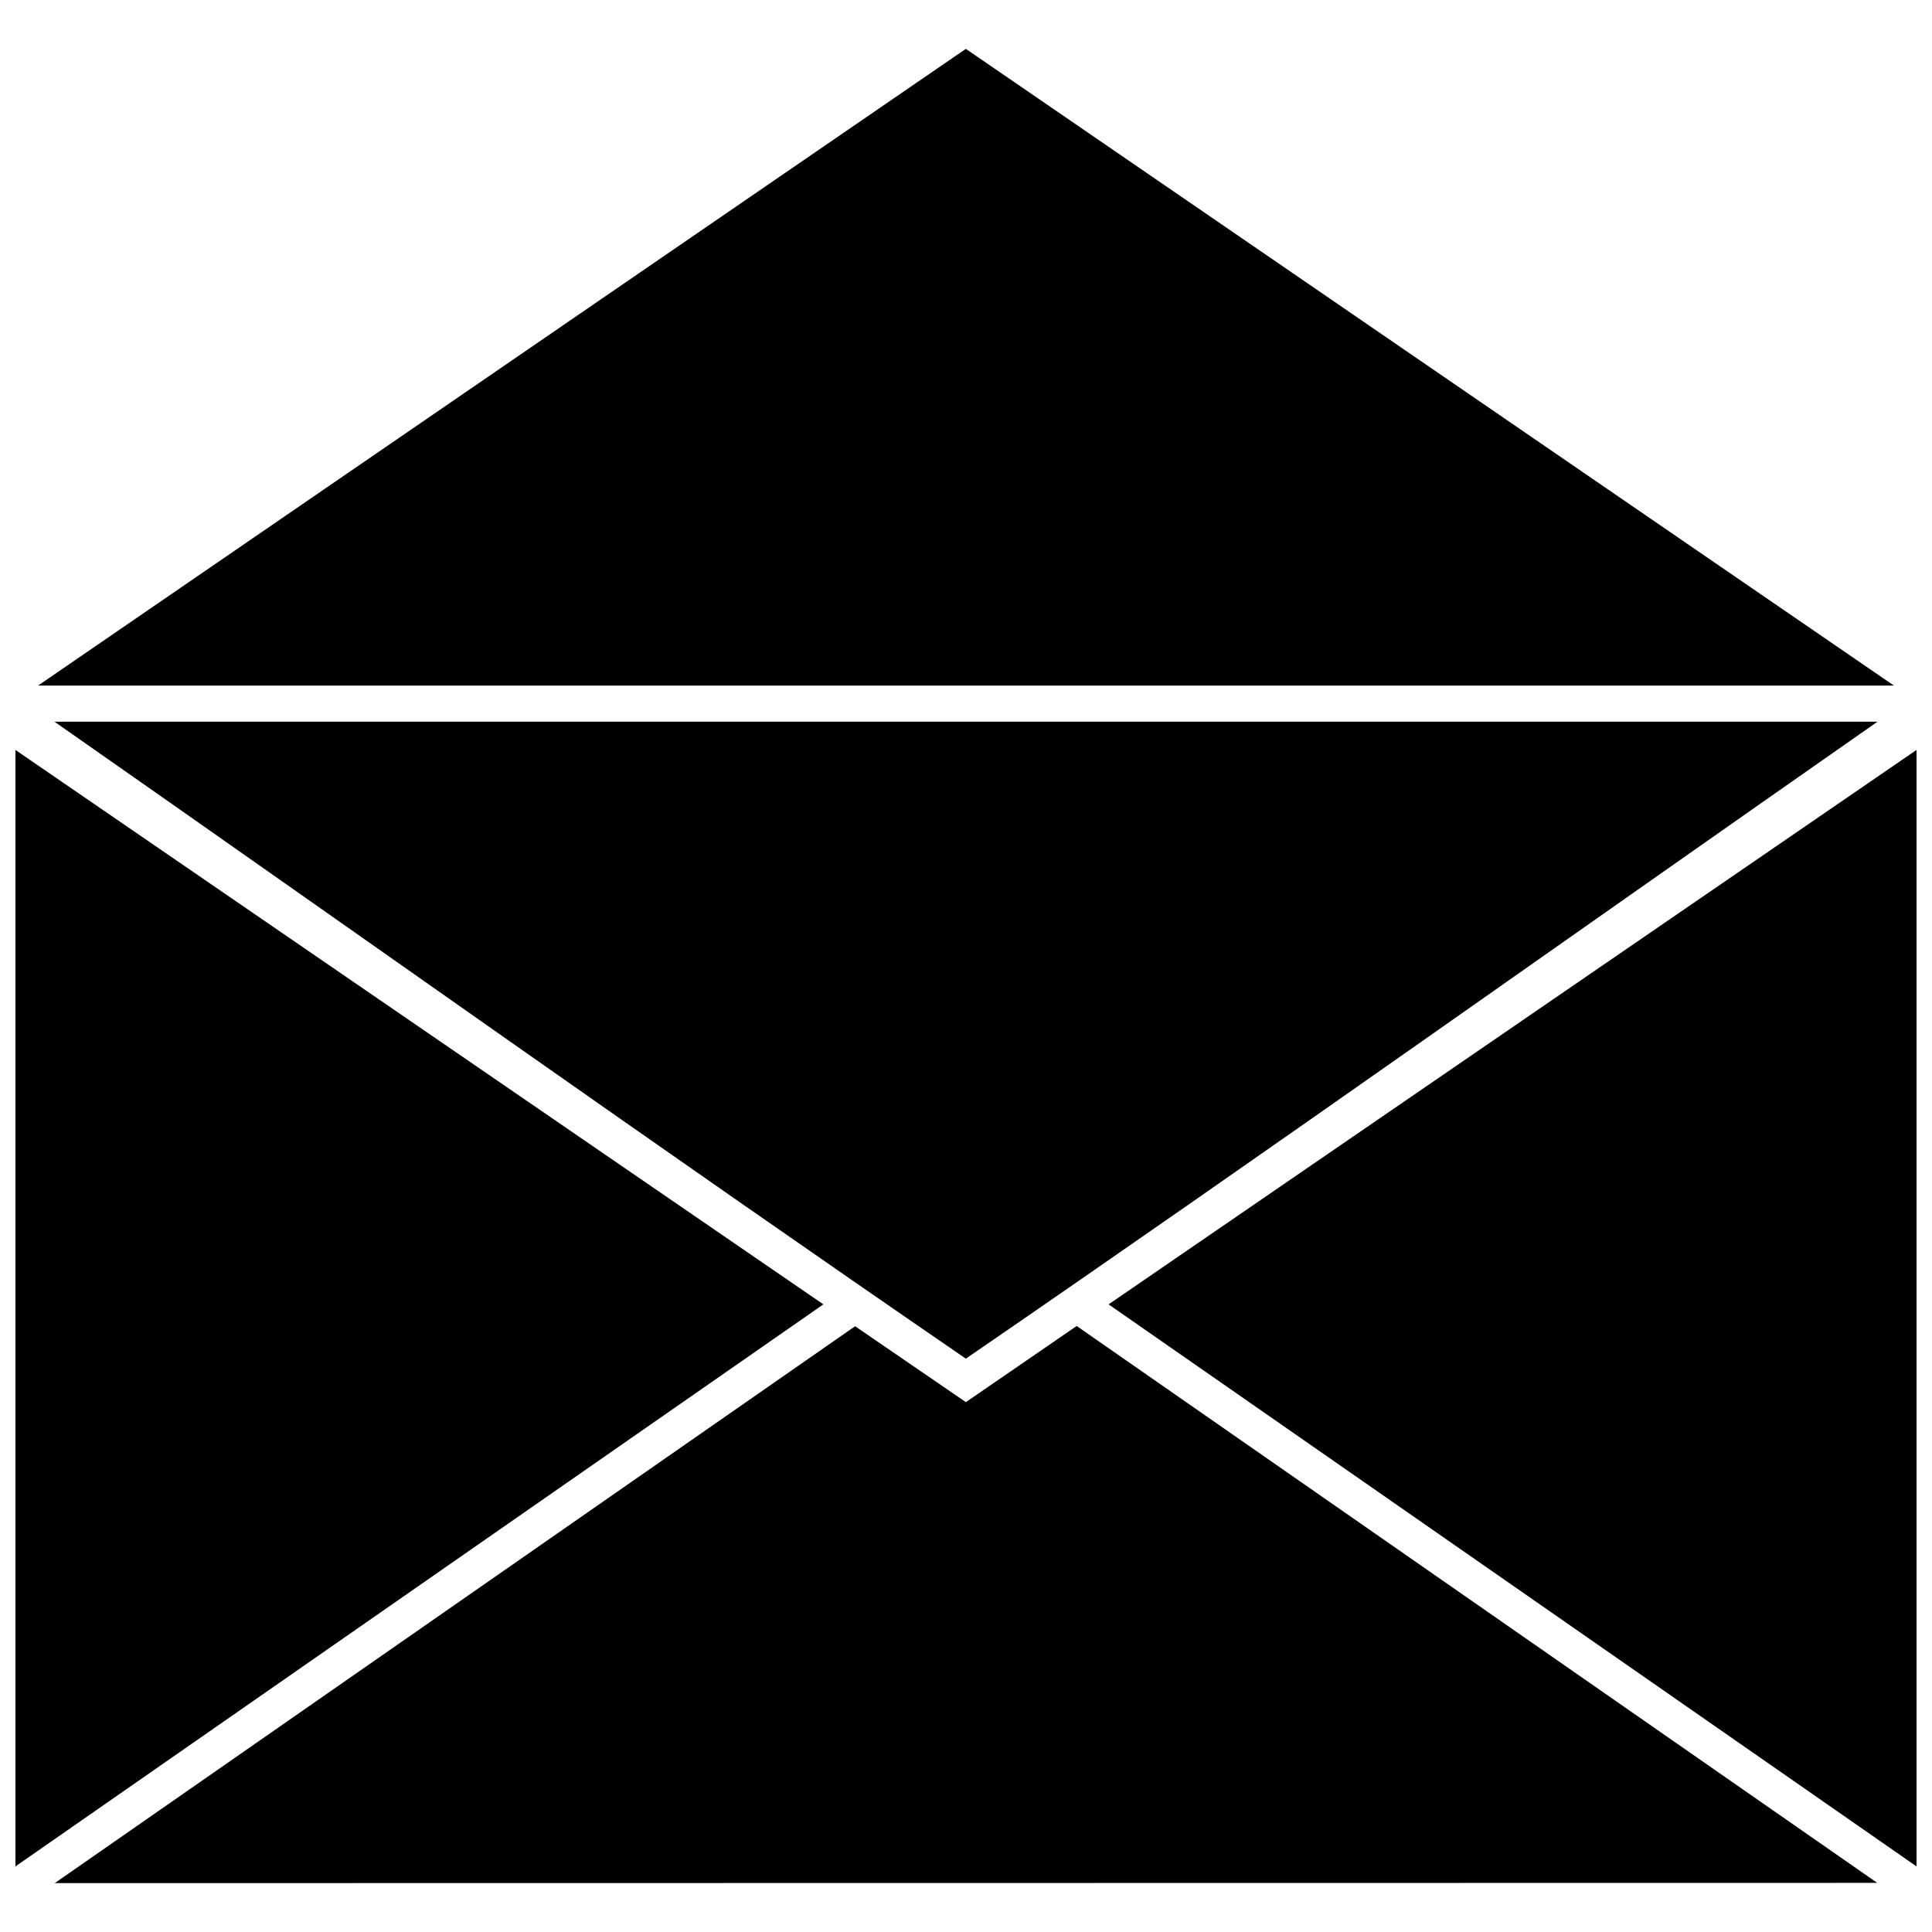
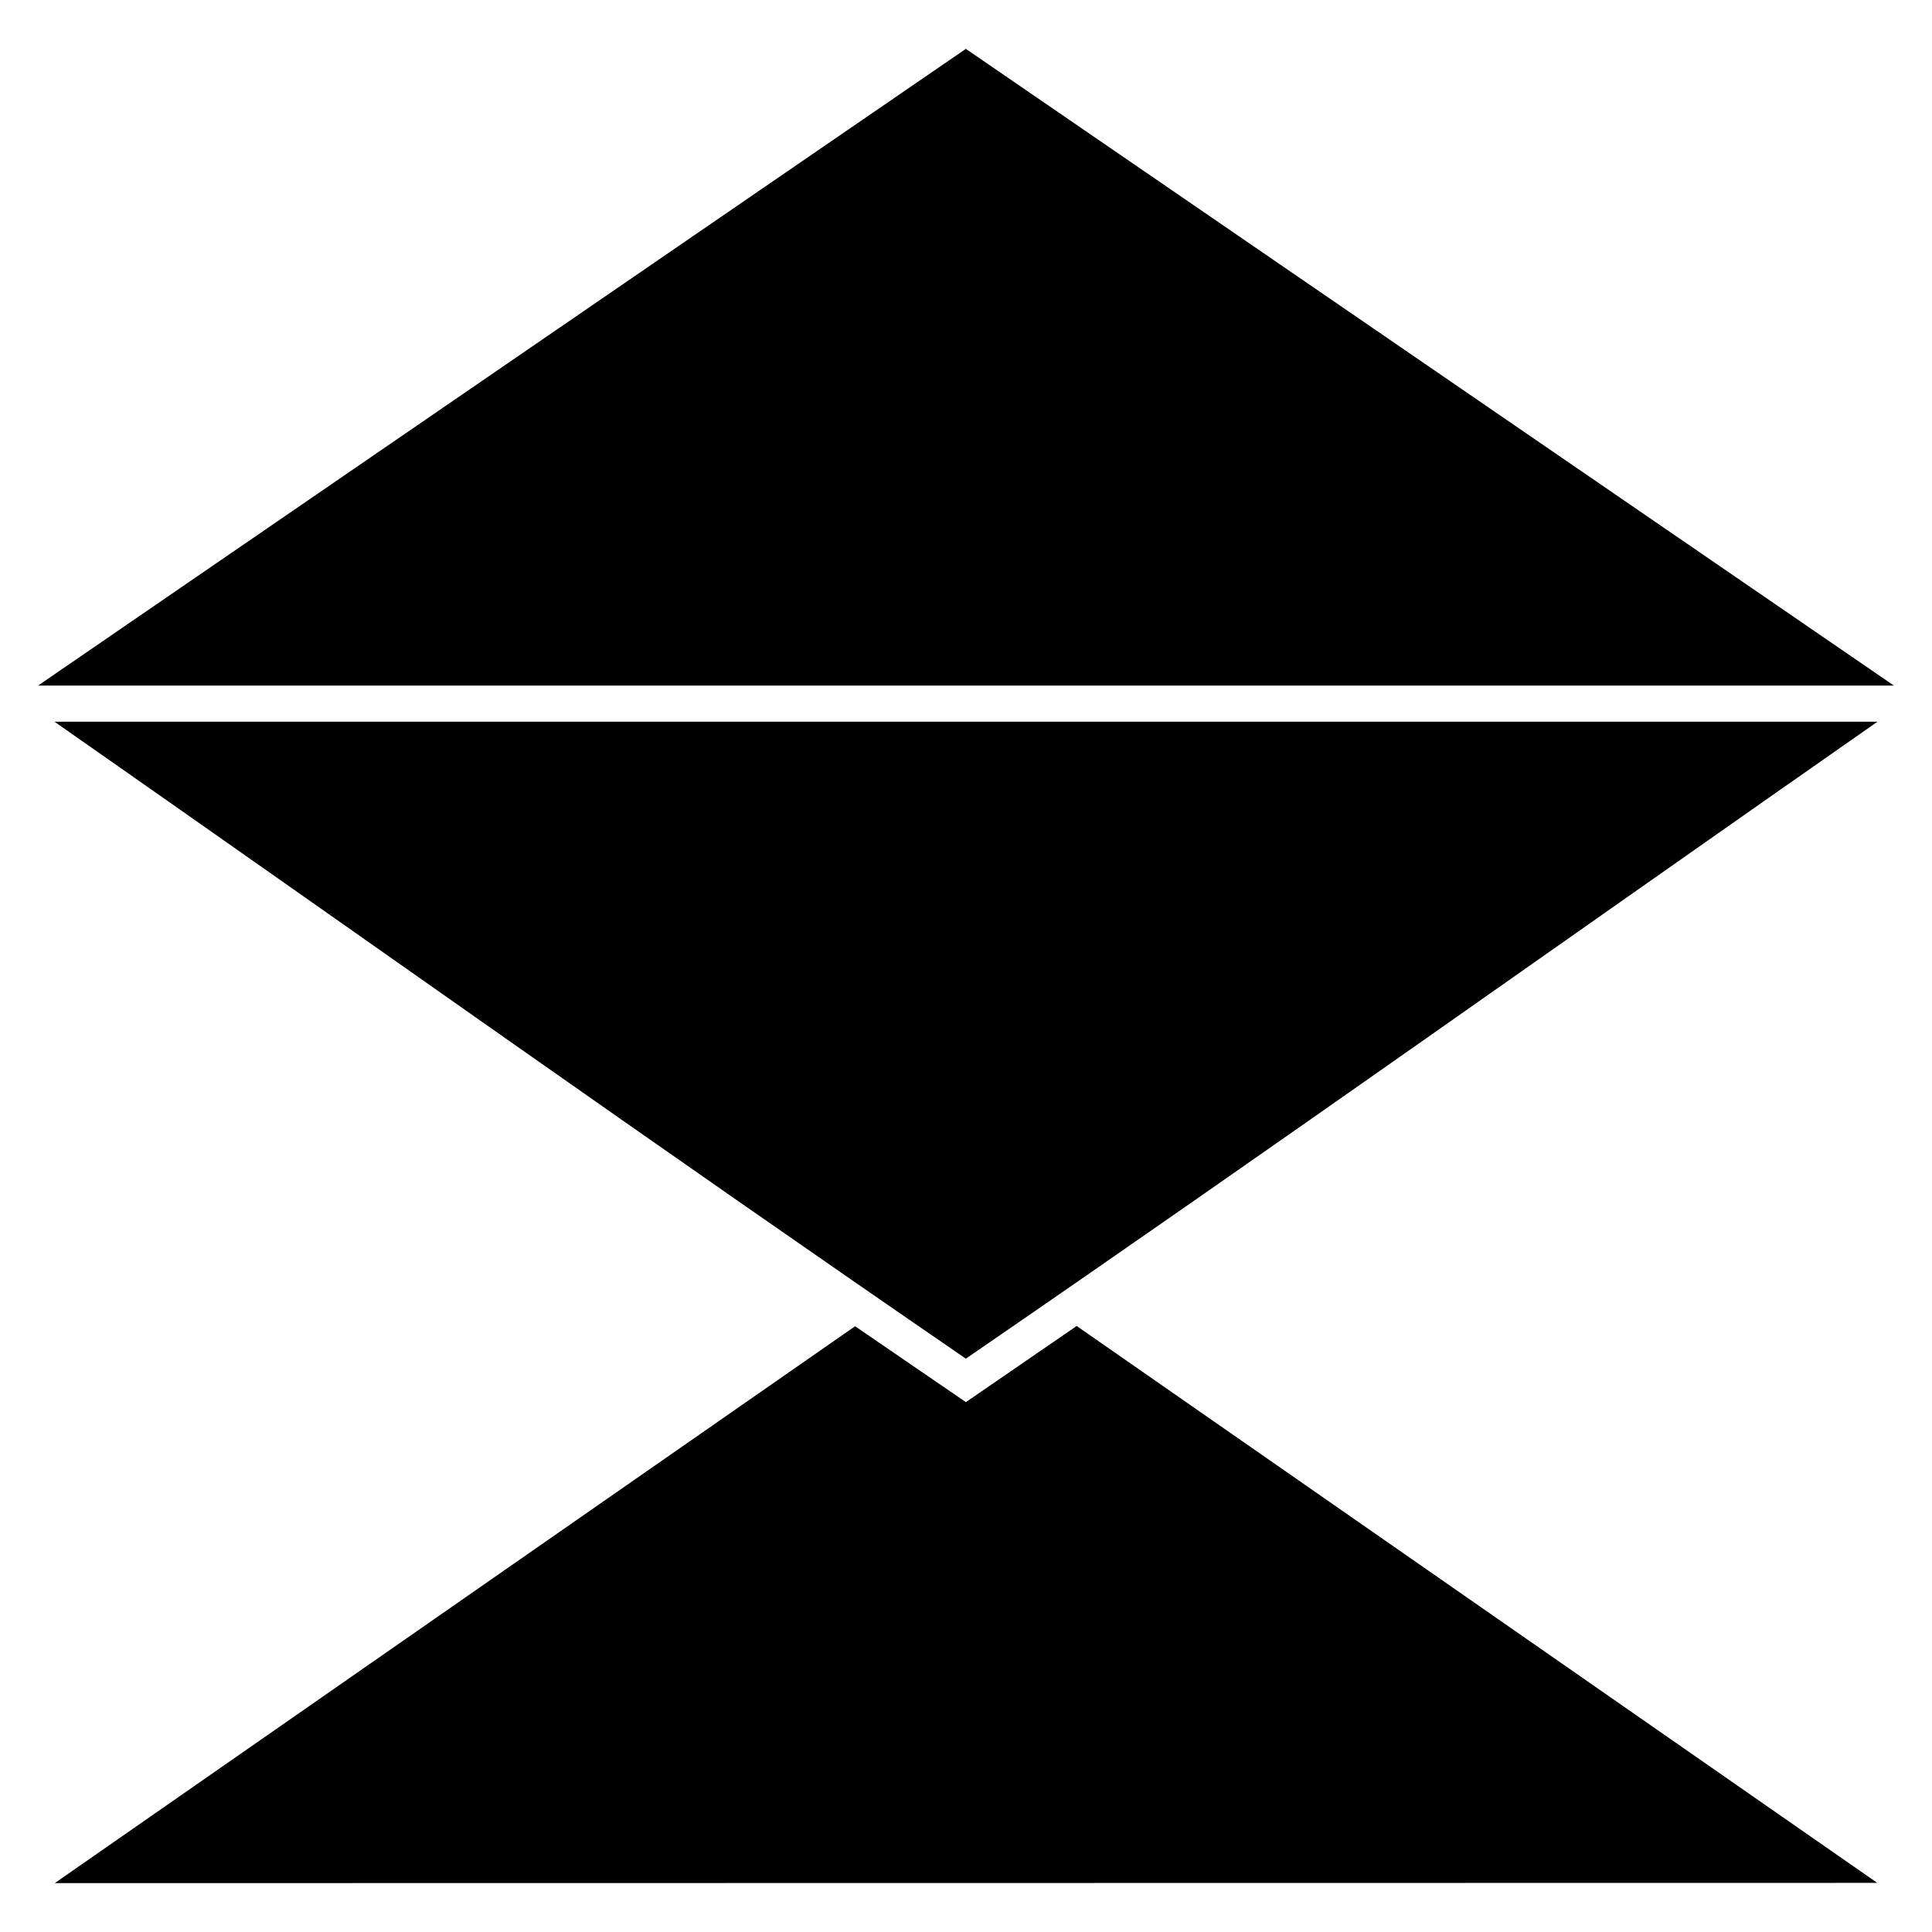
<svg xmlns="http://www.w3.org/2000/svg" width="800px" height="800px" version="1.1" viewBox="144 144 512 512">
  <defs>
    <clipPath id="b">
      <path d="m148.09 342h214.91v297h-214.91z" />
    </clipPath>
    <clipPath id="a">
      <path d="m437 342h214.9v297h-214.9z" />
    </clipPath>
  </defs>
  <g clip-path="url(#b)">
-     <path d="m148.09 342.74v295.88l214.11-148.95z" />
+     <path d="m148.09 342.74v295.88z" />
  </g>
  <g clip-path="url(#a)">
-     <path d="m651.9 342.74-214.11 146.93 214.11 148.95z" />
-   </g>
+     </g>
  <path d="m641.55 335.26h-483.11c80.465 56.246 160.93 113.47 241.52 168.8 80.594-55.336 161.06-112.56 241.59-168.8z" />
  <path d="m154.08 325.69h491.83l-245.95-168.74z" />
  <path d="m641.49 642.98-212.16-147.58-29.359 20.18-29.359-20.113-212.1 147.58z" />
</svg>